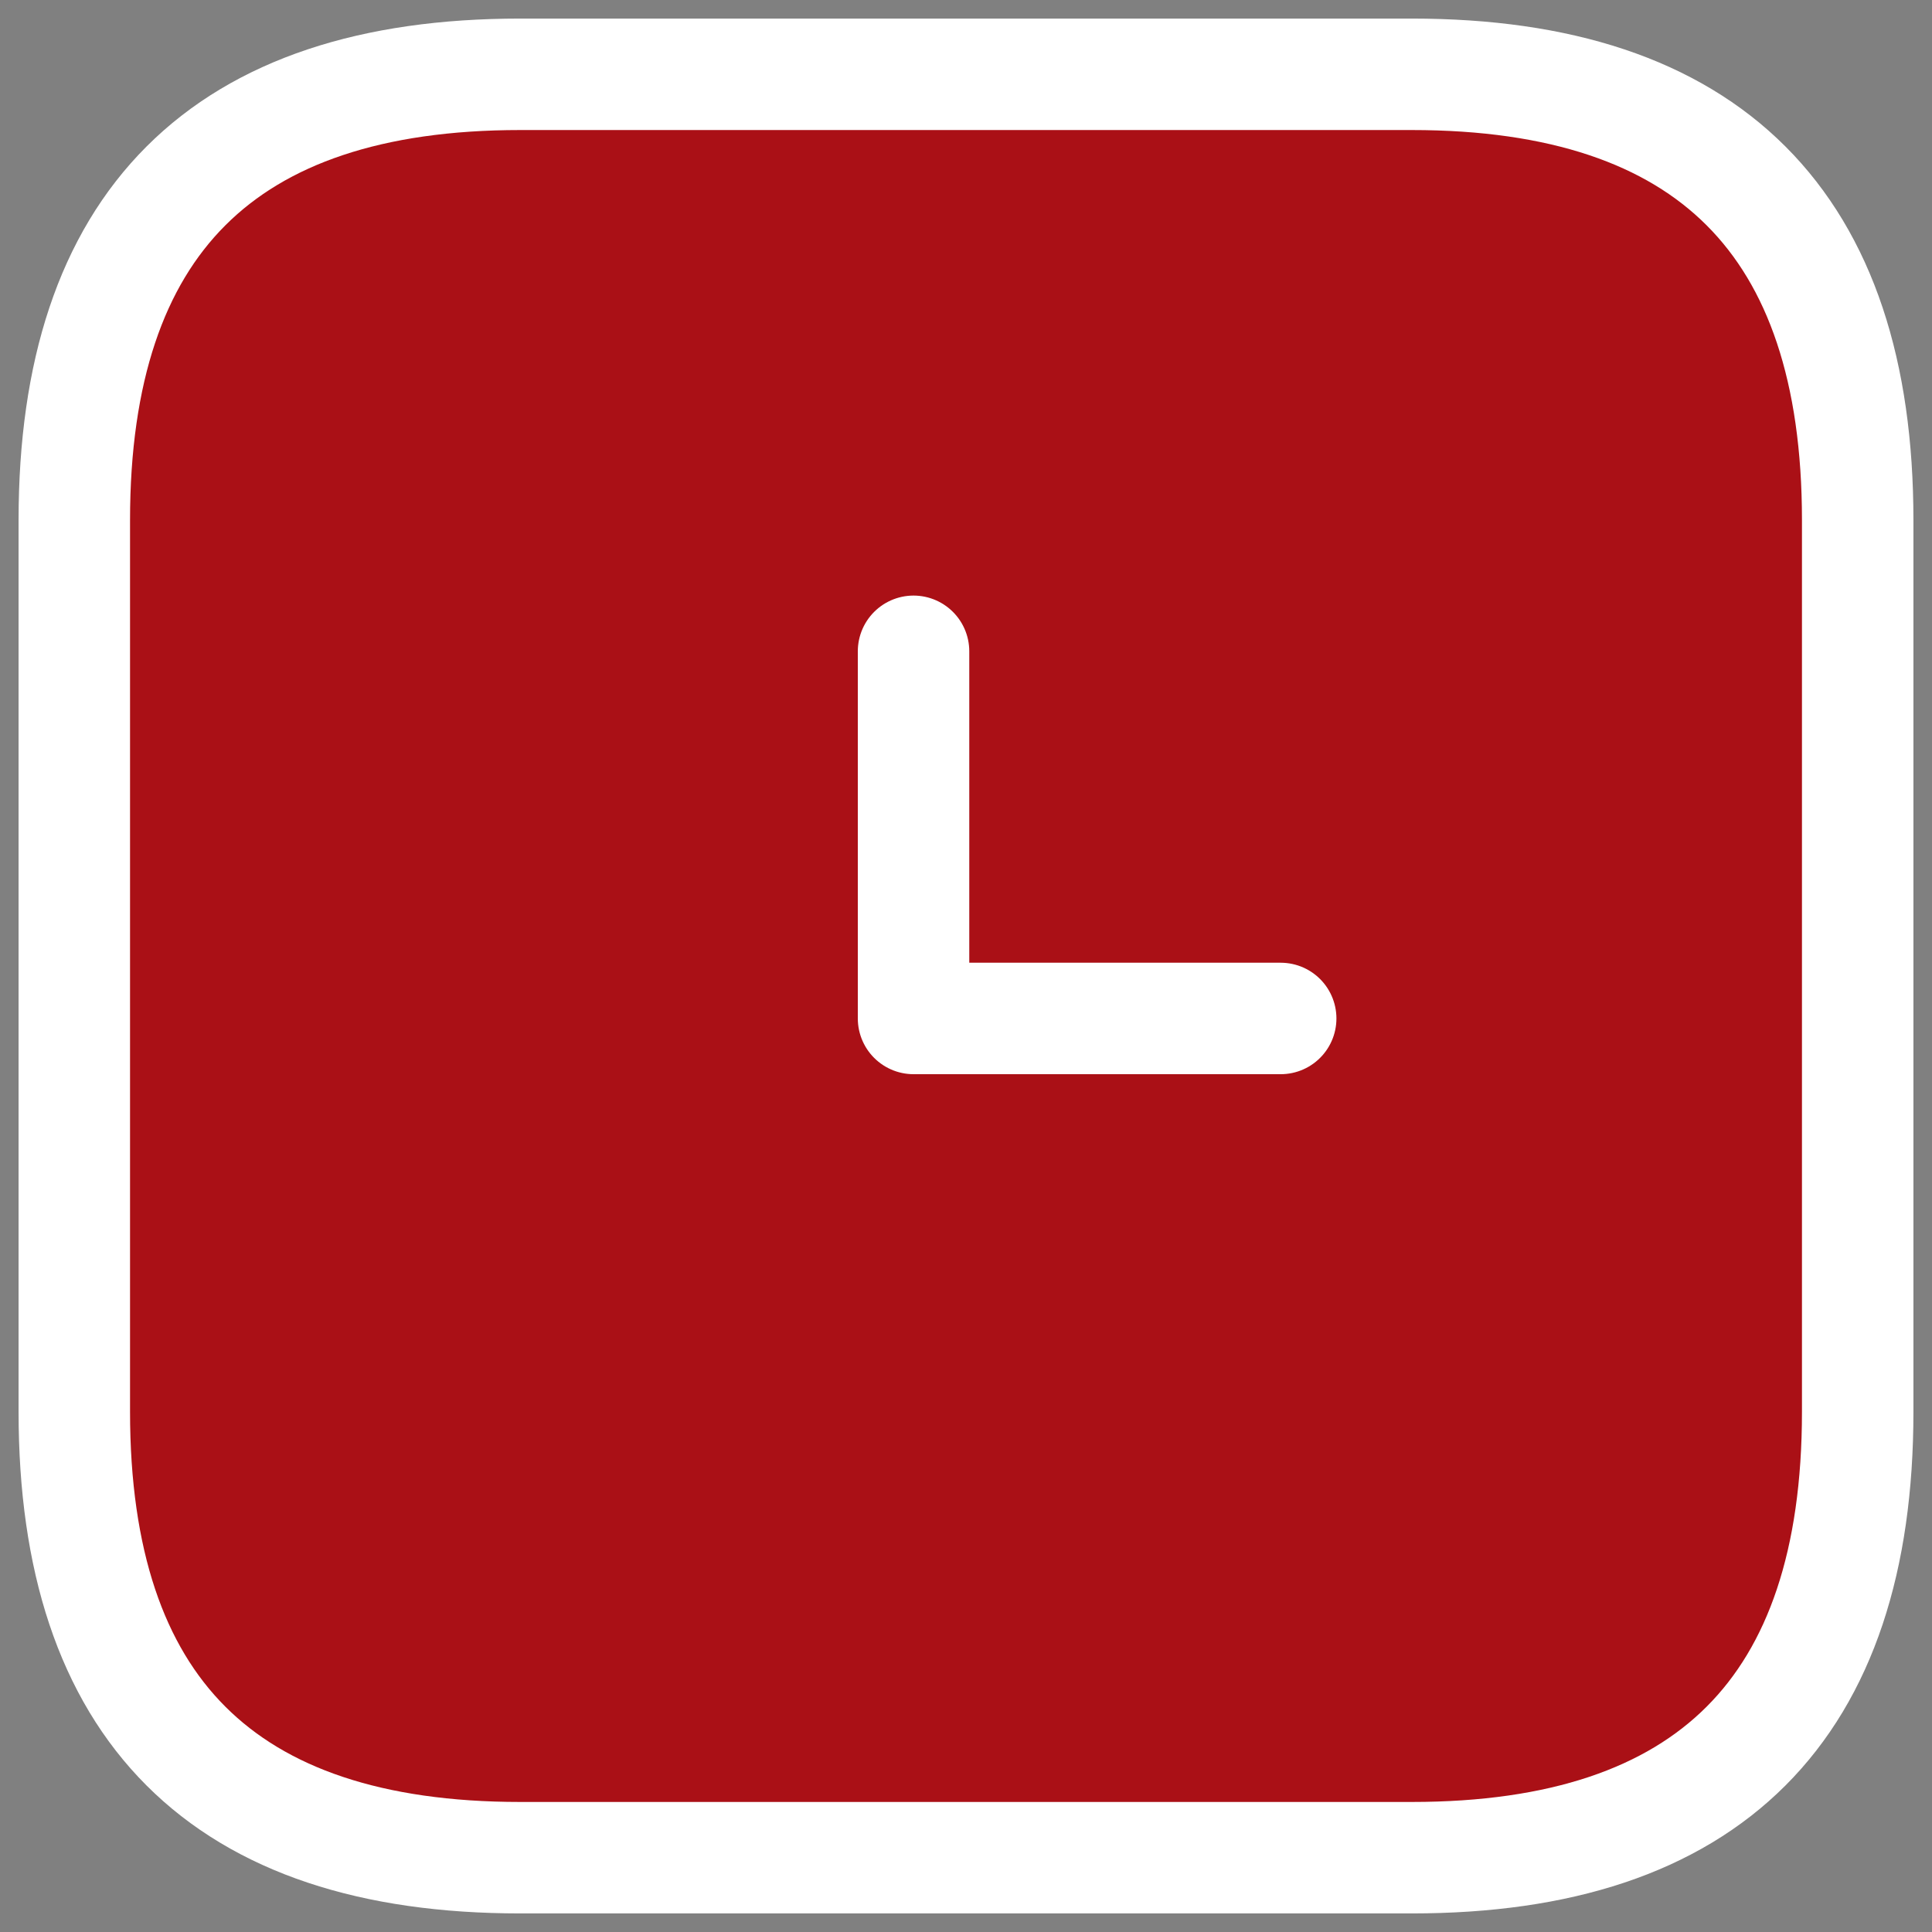
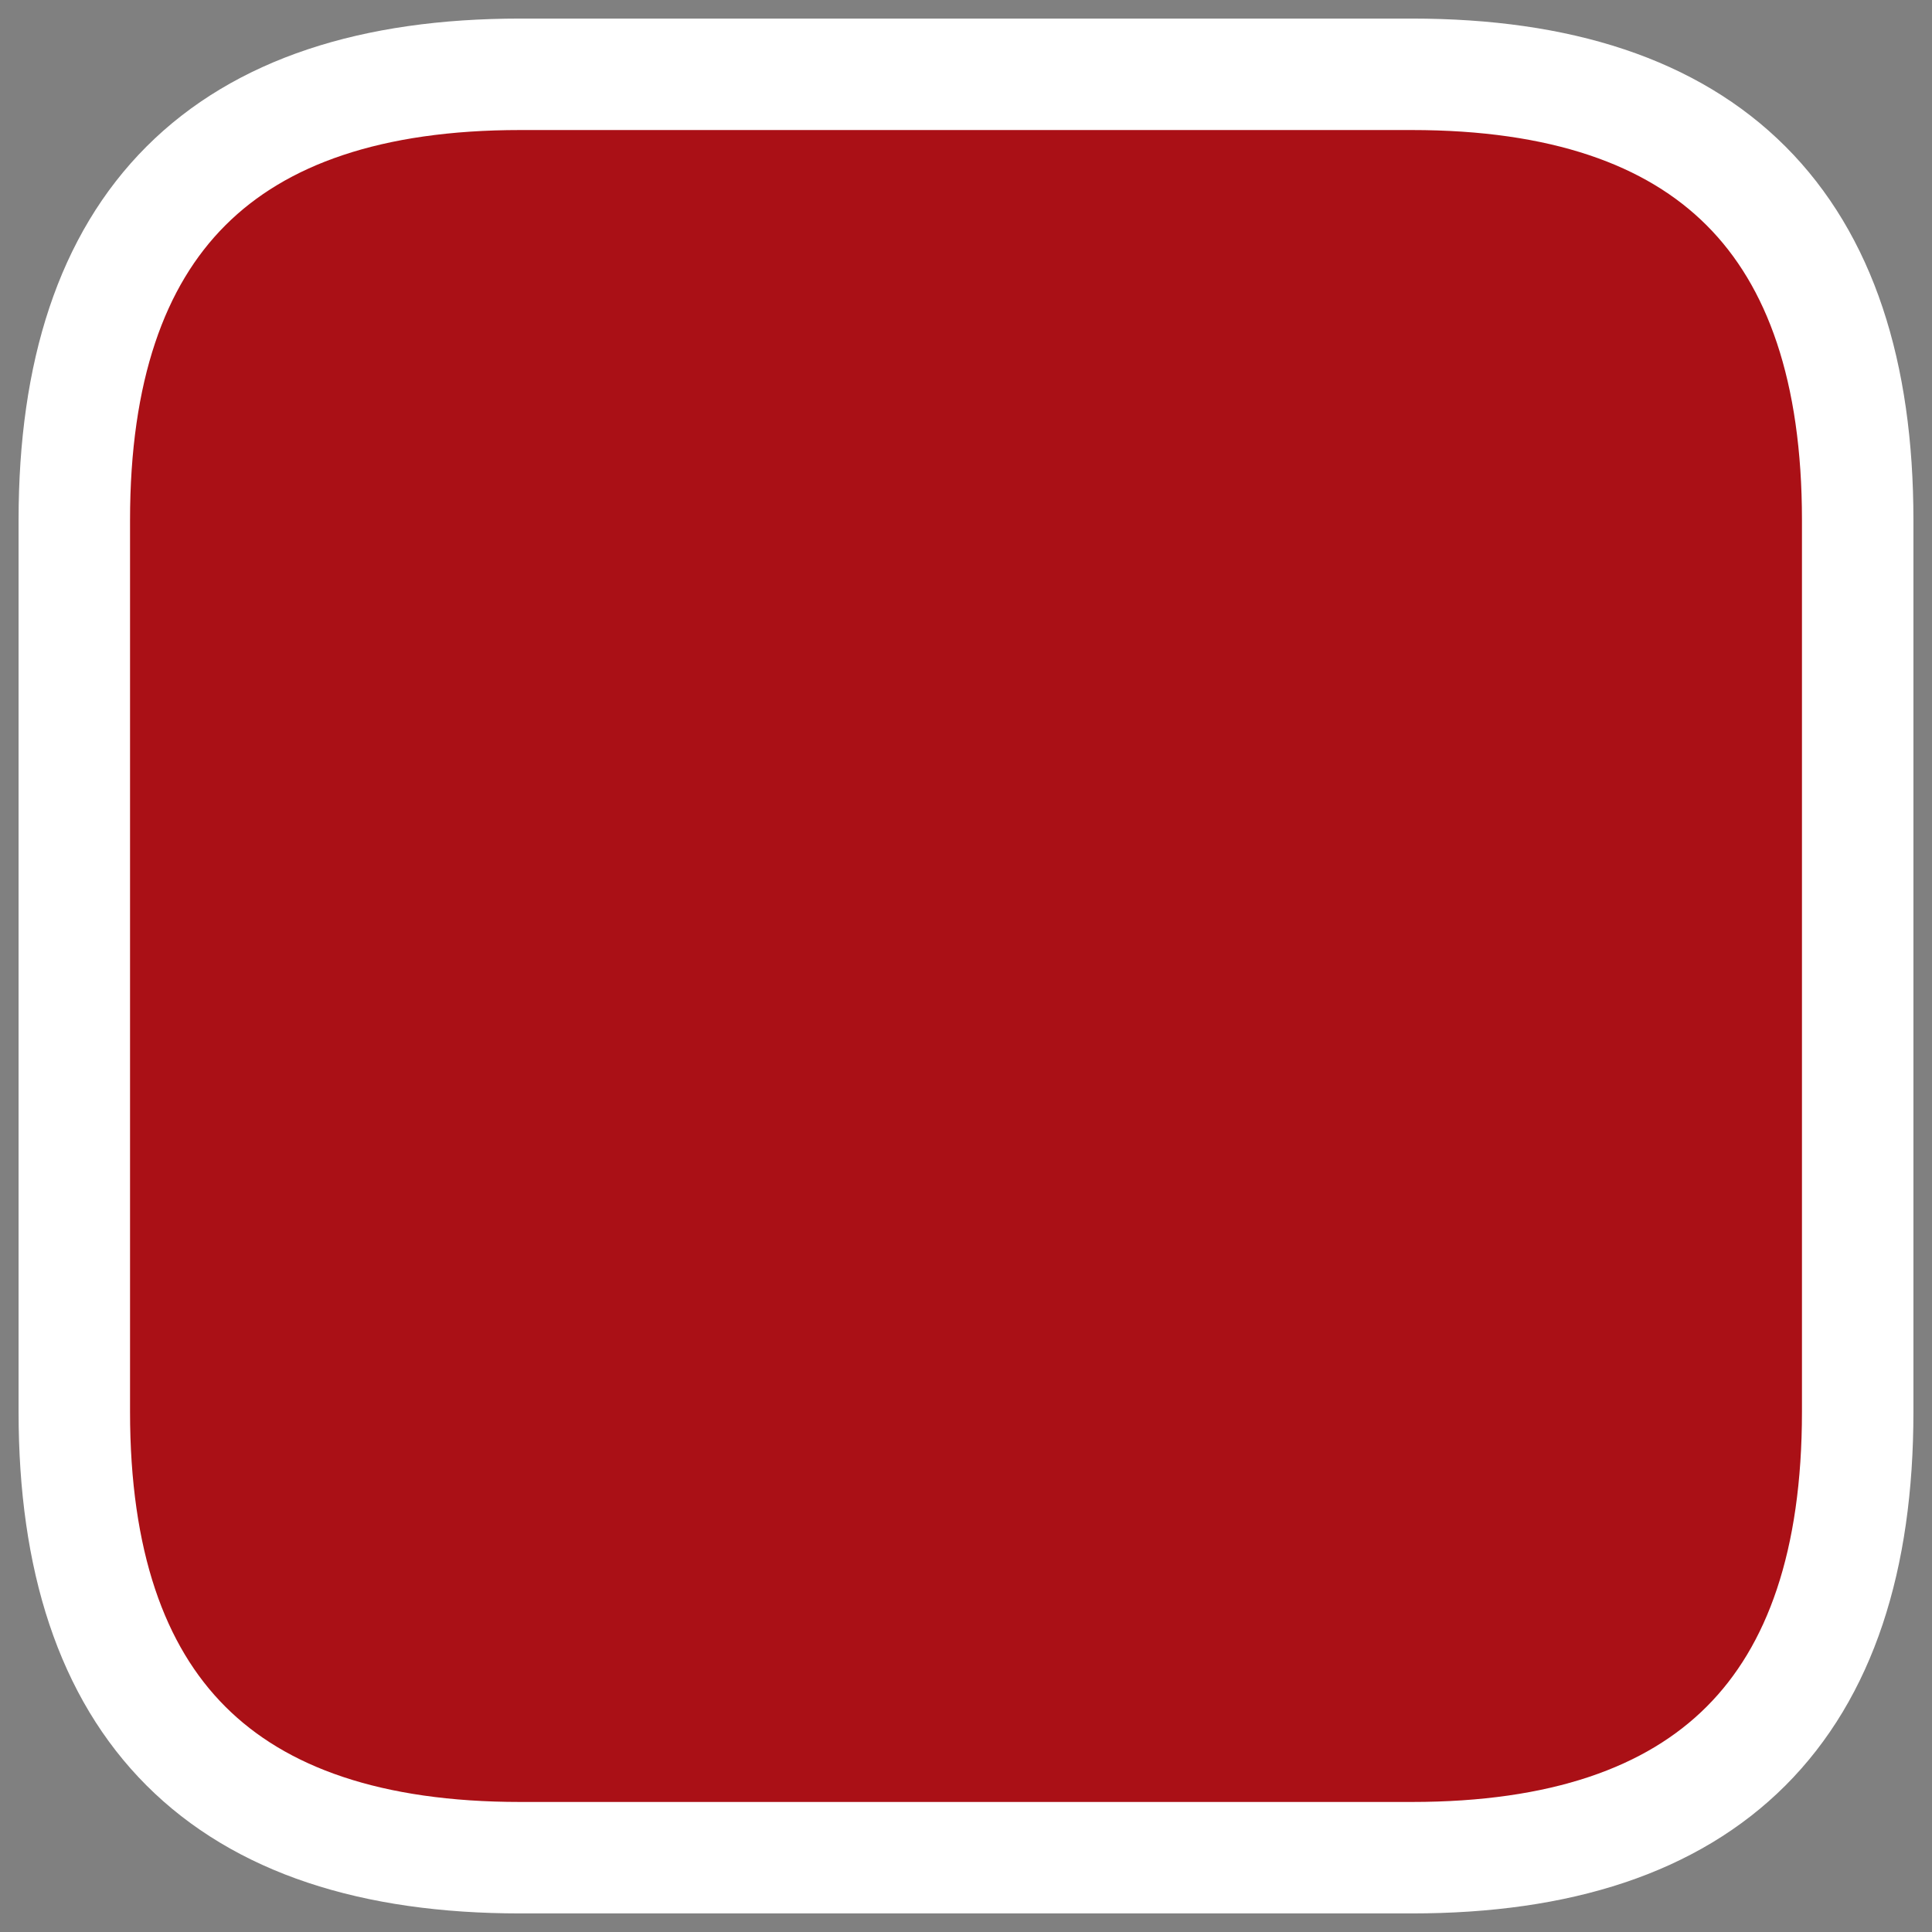
<svg xmlns="http://www.w3.org/2000/svg" width="26" height="26" viewBox="0 0 26 26" fill="none">
  <rect x="0" y="0" width="26" height="26" fill="#808080" stroke="none" />
-   <path d="M17.333 2.167H8.667" stroke="white" stroke-width="1.5" stroke-miterlimit="10" stroke-linecap="round" stroke-linejoin="round" />
-   <path d="M17.333 23.834H8.667" stroke="white" stroke-width="1.5" stroke-miterlimit="10" stroke-linecap="round" stroke-linejoin="round" />
  <path d="M7 25H19C22.994 25 25 22.994 25 19V7C25 3.006 22.994 1 19 1H7C3.006 1 1 3.006 1 7V19C1 22.994 3.006 25 7 25Z" fill="#AA1016" stroke="white" stroke-width="1.5" stroke-miterlimit="10" stroke-linecap="round" stroke-linejoin="round" />
-   <path d="M12.294 8.765V13.706H17.235" stroke="white" stroke-width="1.5" stroke-miterlimit="10" stroke-linecap="round" stroke-linejoin="round" />
</svg>